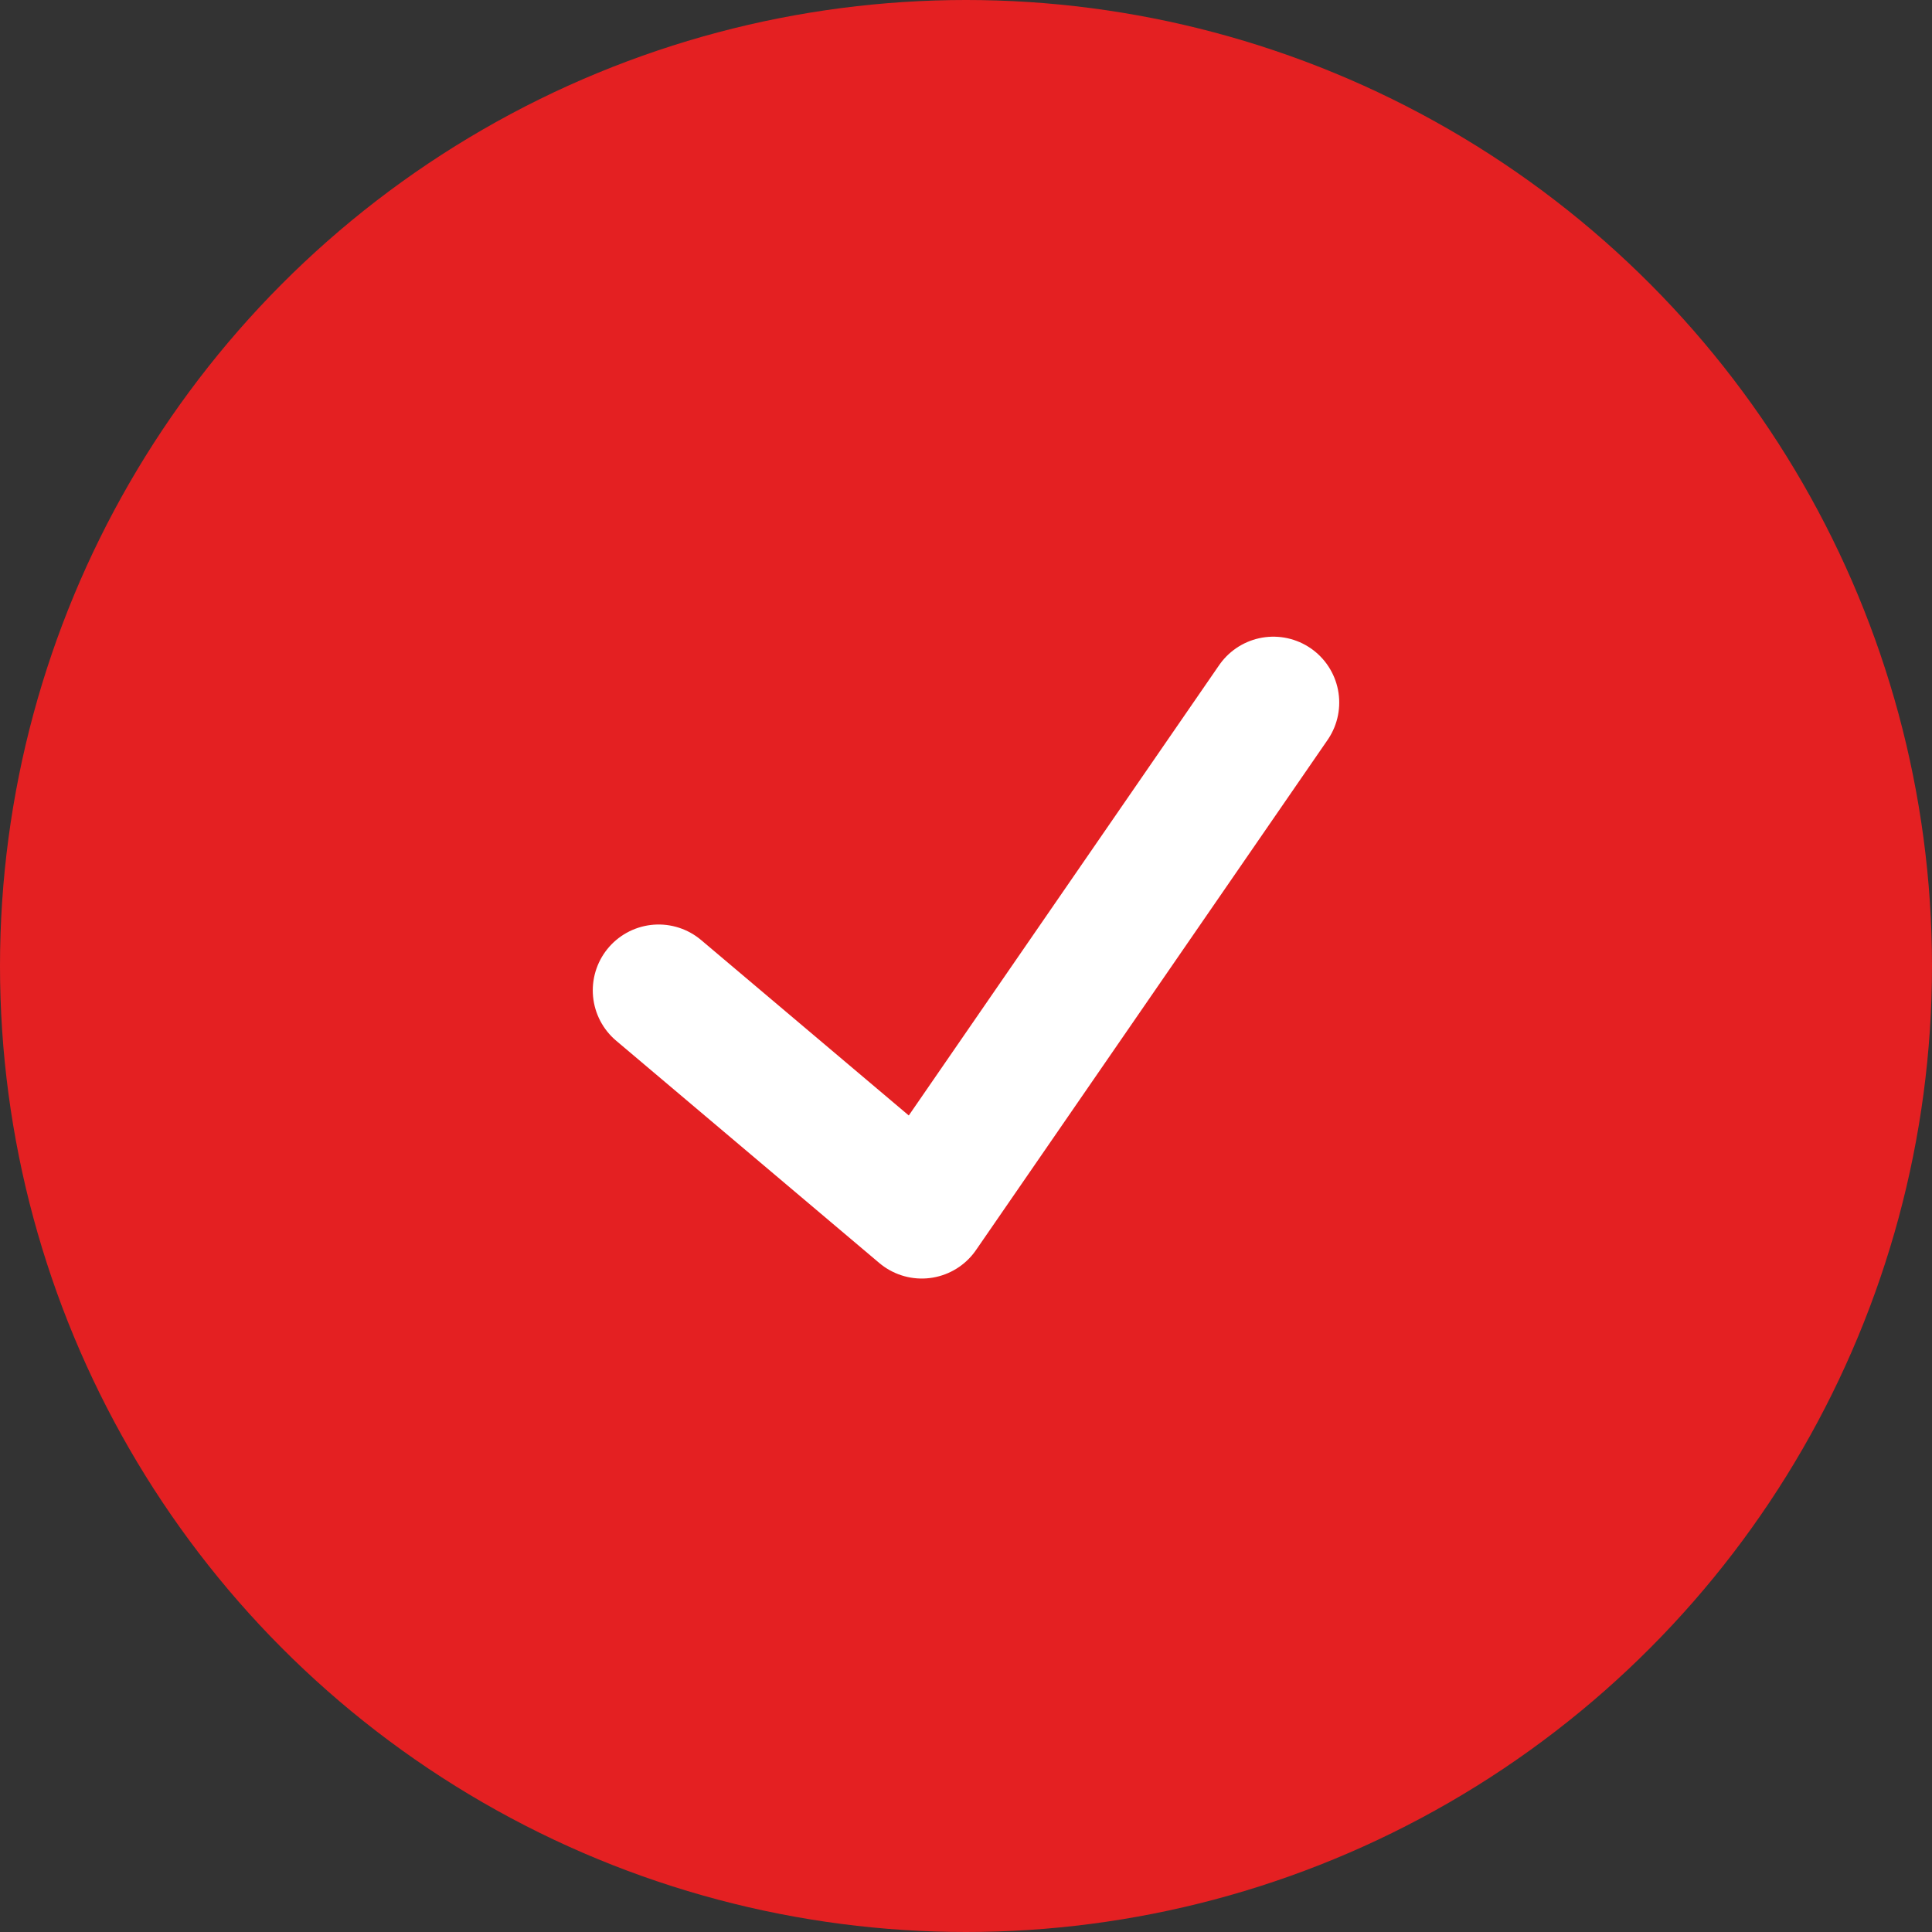
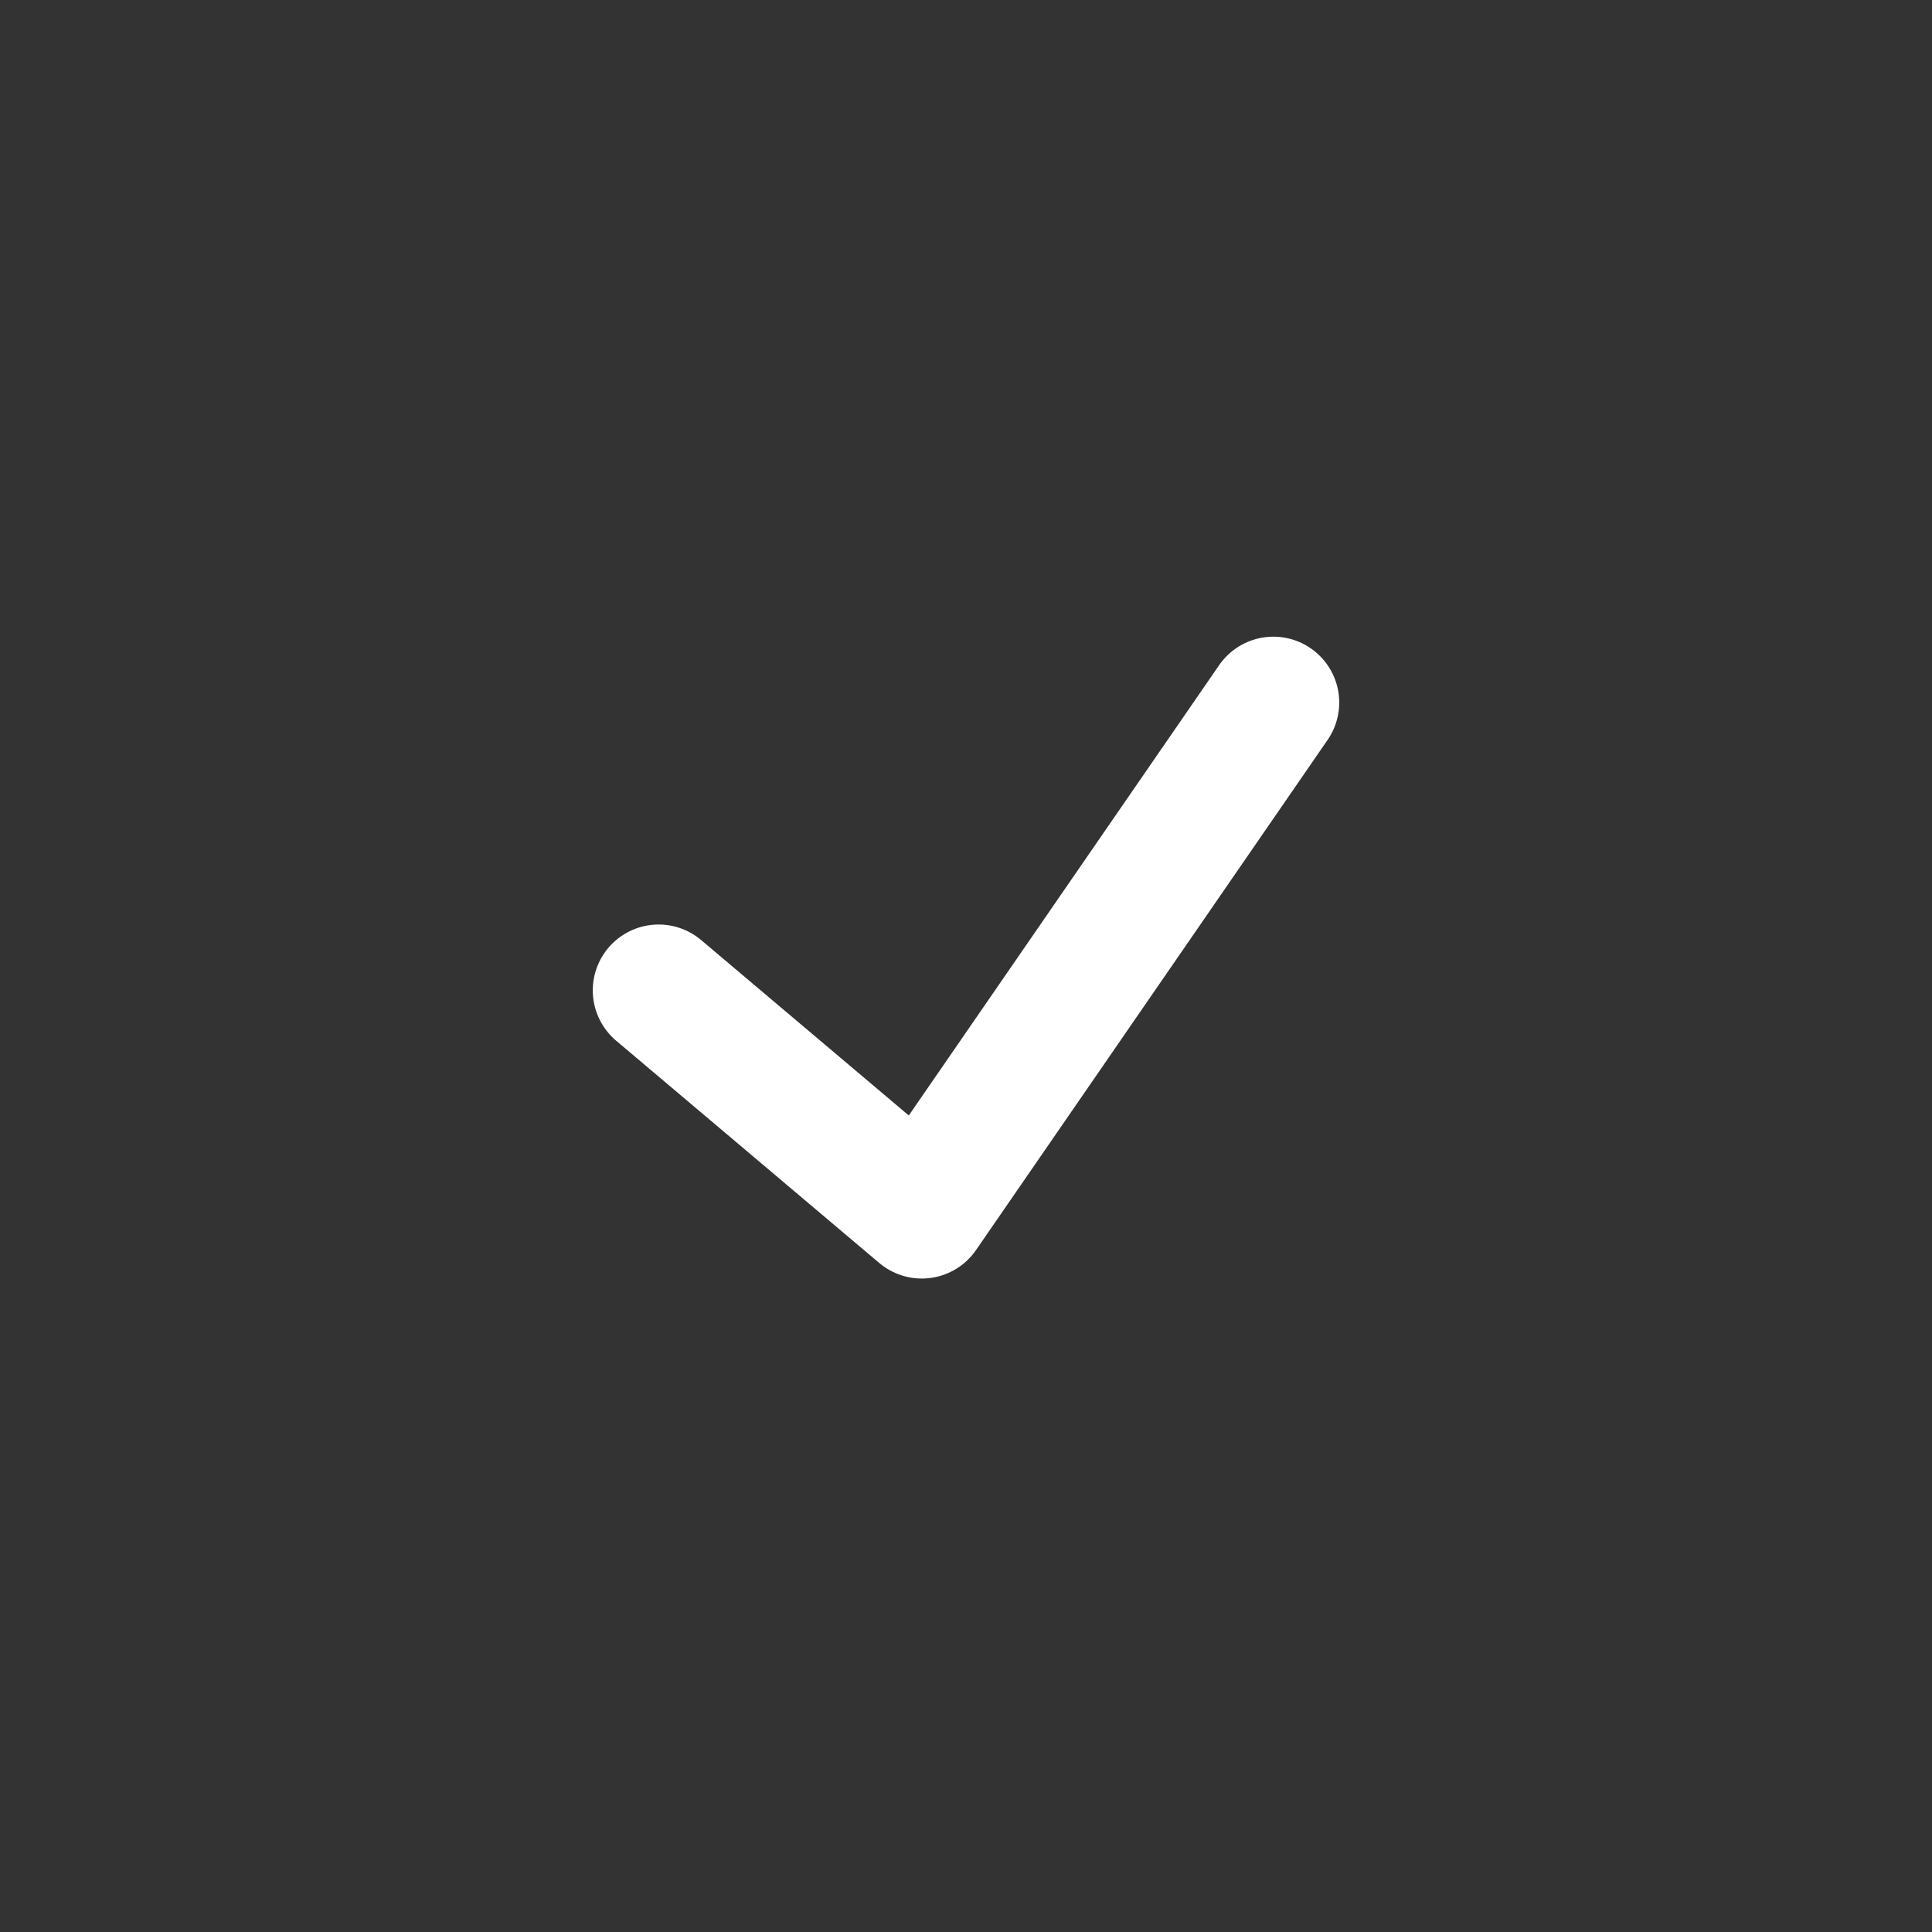
<svg xmlns="http://www.w3.org/2000/svg" width="44" height="44" viewBox="0 0 44 44" fill="none">
  <rect x="0" y="0" width="44" height="44" fill="#333333" stroke="none" />
-   <circle cx="22" cy="22" r="22" fill="#E42022" />
  <path d="M15 22.555L20.993 27.618L29 16" stroke="white" stroke-width="3" stroke-miterlimit="10" stroke-linecap="round" stroke-linejoin="round" />
</svg>